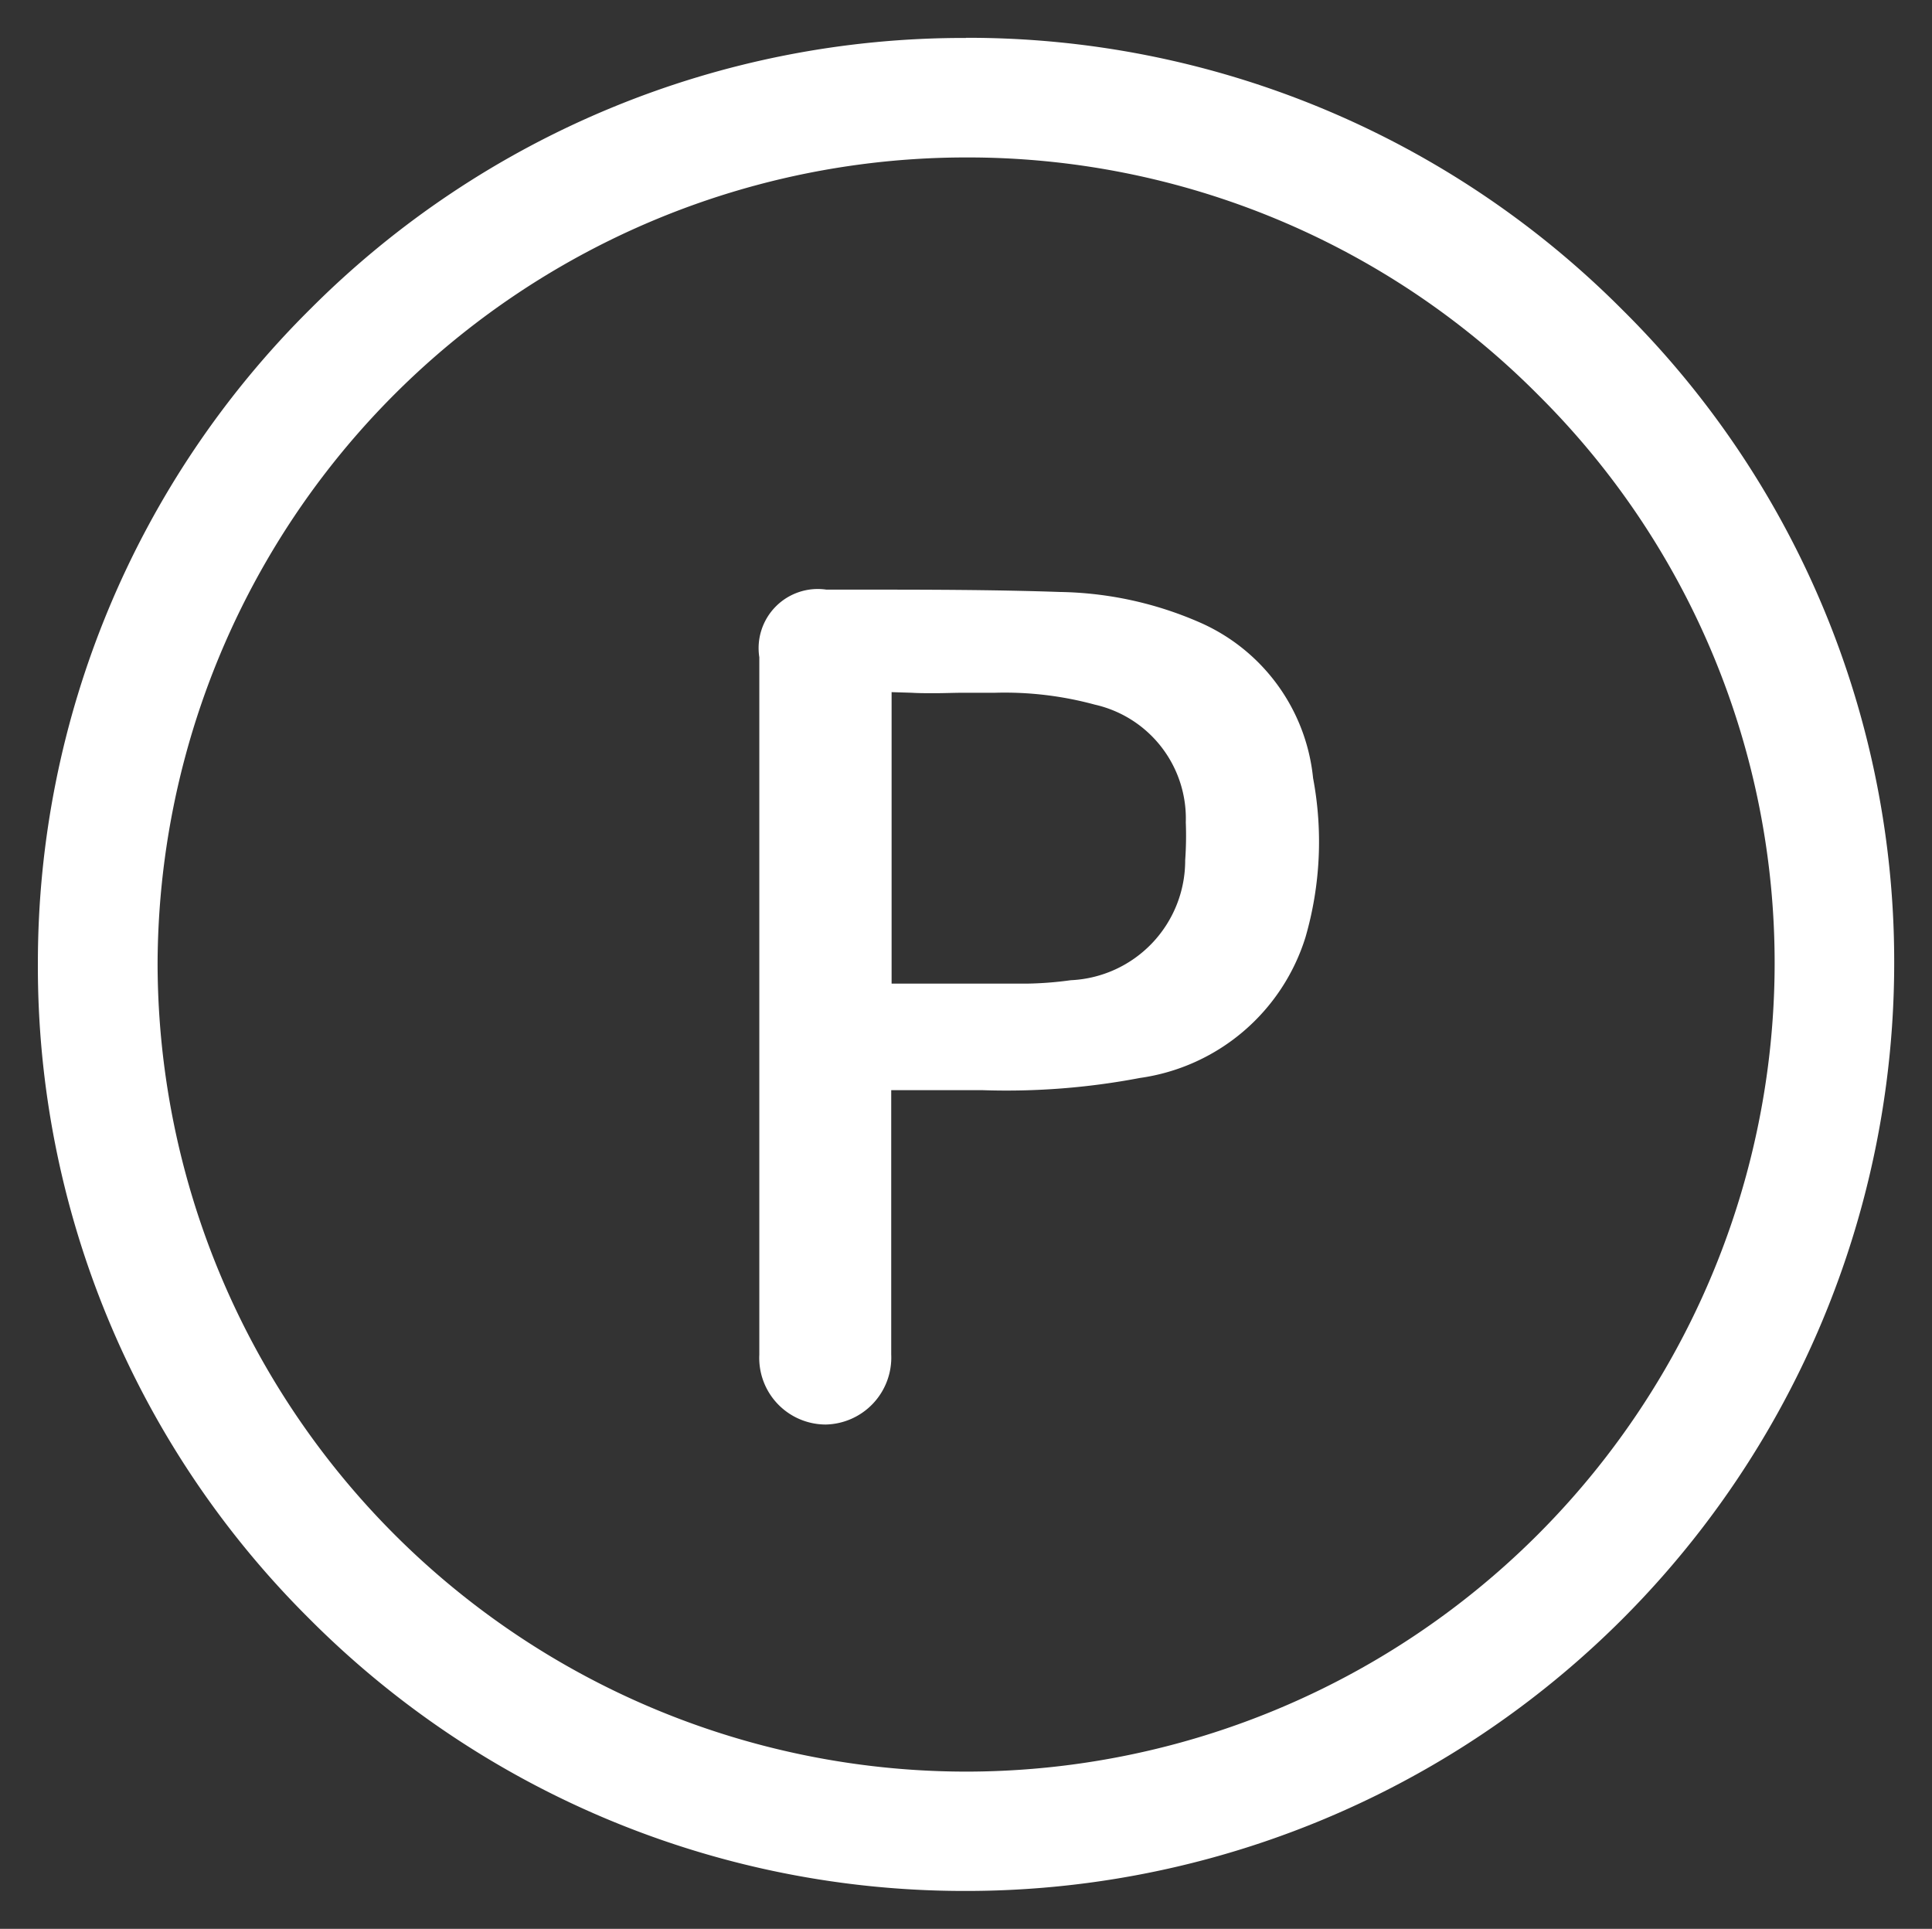
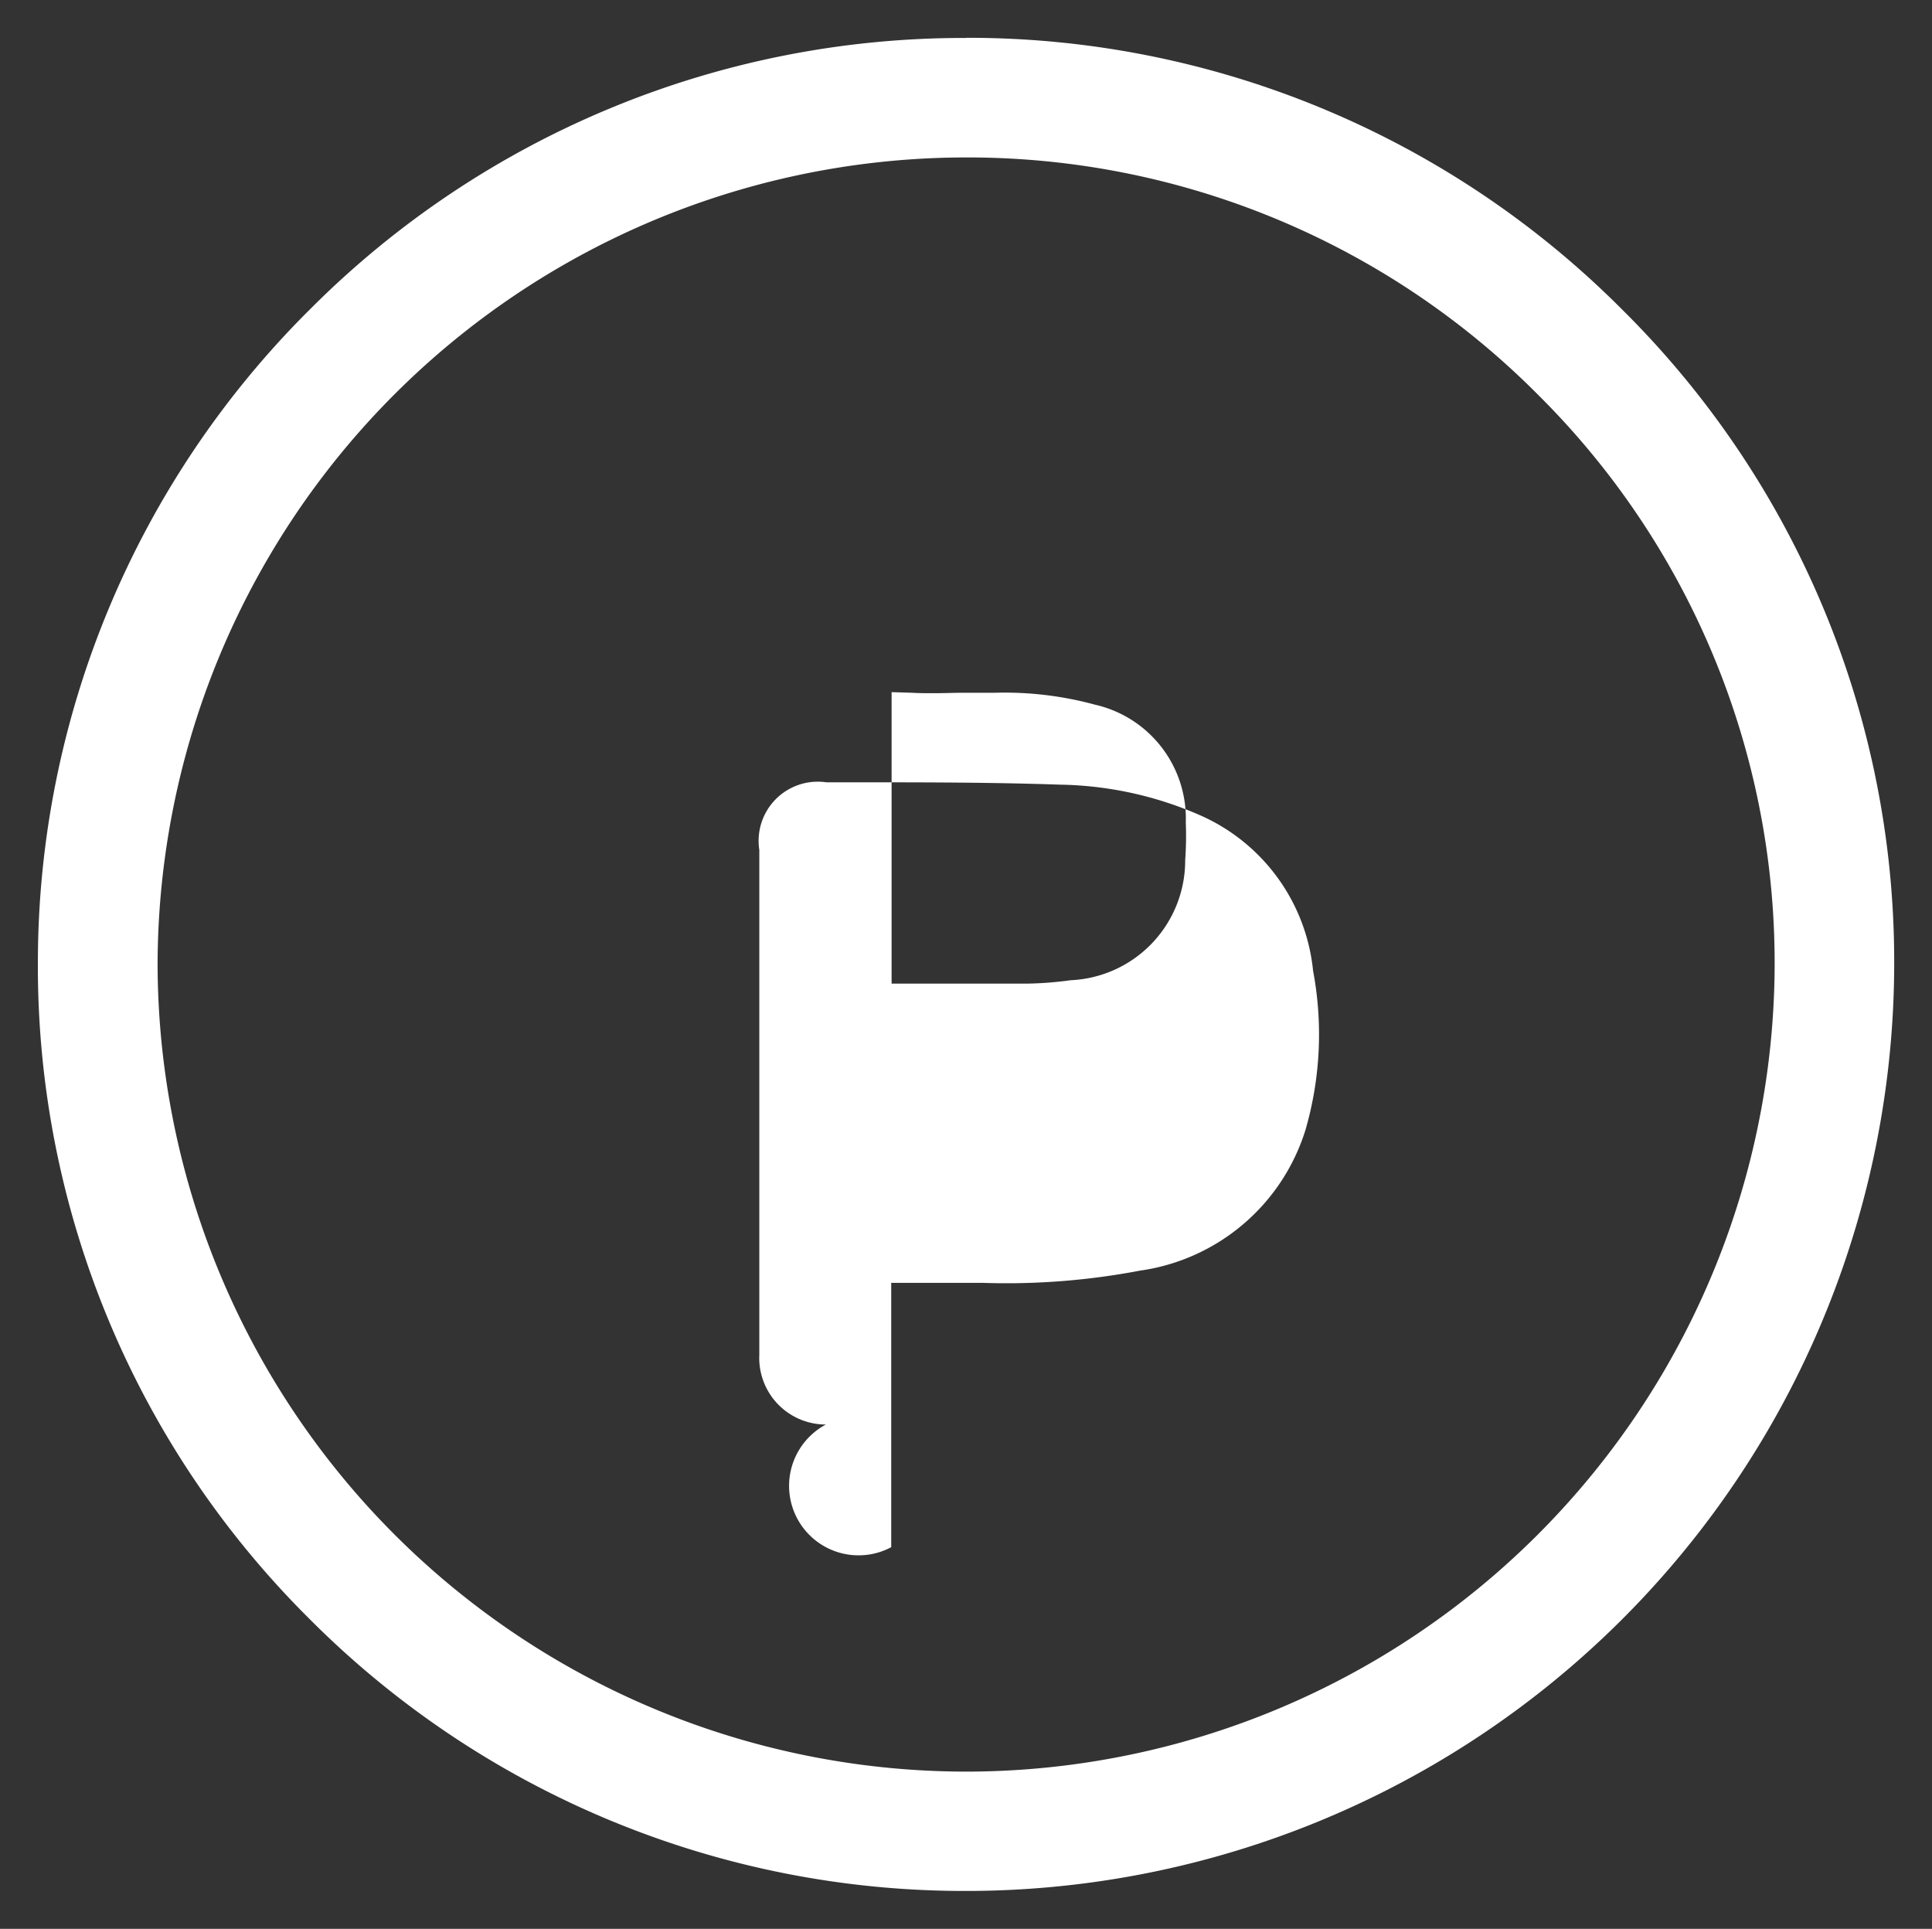
<svg xmlns="http://www.w3.org/2000/svg" width="25.5" height="25.457" viewBox="0 0 25.5 25.457">
  <rect x="0" y="0" width="25.5" height="25.457" fill="#333333" stroke="none" />
-   <path id="Sustracción_60" data-name="Sustracción 60" d="M-8131.238,24.956h-.026a12.2,12.2,0,0,1-8.662-3.6,12.128,12.128,0,0,1-3.575-8.65,12.153,12.153,0,0,1,3.6-8.633A12.177,12.177,0,0,1-8131.252.5V.249l0,.249a12.182,12.182,0,0,1,8.664,3.589A12.108,12.108,0,0,1-8119,12.735,12.25,12.25,0,0,1-8131.238,24.956Zm-.014-22.879a10.675,10.675,0,0,0-10.669,10.647,10.68,10.68,0,0,0,10.659,10.657h.019a10.677,10.677,0,0,0,10.665-10.634,10.563,10.563,0,0,0-3.115-7.53A10.608,10.608,0,0,0-8131.252,2.077ZM-8133.1,18.8h-.01a.879.879,0,0,1-.869-.922c0-1.353,0-2.727,0-4.055q0-.391,0-.782v-.015q0-.4,0-.795l0-1.014q0-1.272,0-2.543a.781.781,0,0,1,.885-.893h.385c.886,0,1.8,0,2.7.031a4.786,4.786,0,0,1,1.839.4,2.517,2.517,0,0,1,1.5,2.056,4.534,4.534,0,0,1-.1,2.1,2.679,2.679,0,0,1-2.185,1.858,9.4,9.4,0,0,1-2.083.161h-1.2v3.489A.884.884,0,0,1-8133.1,18.8Zm.867-9.668v3.849h1.124c.257,0,.47,0,.667,0a4.712,4.712,0,0,0,.574-.045,1.582,1.582,0,0,0,1.51-1.584,4.54,4.54,0,0,0,.008-.5,1.541,1.541,0,0,0-1.2-1.553,4.539,4.539,0,0,0-1.314-.157c-.137,0-.274,0-.407,0s-.266.006-.4.006c-.106,0-.2,0-.3-.006l-.259-.008Z" transform="translate(8144.001 0.001)" fill="#fff" stroke="rgba(0,0,0,0)" stroke-miterlimit="10" stroke-width="1" />
+   <path id="Sustracción_60" data-name="Sustracción 60" d="M-8131.238,24.956h-.026a12.2,12.2,0,0,1-8.662-3.6,12.128,12.128,0,0,1-3.575-8.65,12.153,12.153,0,0,1,3.6-8.633A12.177,12.177,0,0,1-8131.252.5V.249l0,.249a12.182,12.182,0,0,1,8.664,3.589A12.108,12.108,0,0,1-8119,12.735,12.25,12.25,0,0,1-8131.238,24.956Zm-.014-22.879a10.675,10.675,0,0,0-10.669,10.647,10.68,10.68,0,0,0,10.659,10.657h.019a10.677,10.677,0,0,0,10.665-10.634,10.563,10.563,0,0,0-3.115-7.53A10.608,10.608,0,0,0-8131.252,2.077ZM-8133.1,18.8h-.01a.879.879,0,0,1-.869-.922c0-1.353,0-2.727,0-4.055q0-.391,0-.782v-.015q0-.4,0-.795l0-1.014a.781.781,0,0,1,.885-.893h.385c.886,0,1.8,0,2.7.031a4.786,4.786,0,0,1,1.839.4,2.517,2.517,0,0,1,1.5,2.056,4.534,4.534,0,0,1-.1,2.1,2.679,2.679,0,0,1-2.185,1.858,9.4,9.4,0,0,1-2.083.161h-1.2v3.489A.884.884,0,0,1-8133.1,18.8Zm.867-9.668v3.849h1.124c.257,0,.47,0,.667,0a4.712,4.712,0,0,0,.574-.045,1.582,1.582,0,0,0,1.51-1.584,4.54,4.54,0,0,0,.008-.5,1.541,1.541,0,0,0-1.2-1.553,4.539,4.539,0,0,0-1.314-.157c-.137,0-.274,0-.407,0s-.266.006-.4.006c-.106,0-.2,0-.3-.006l-.259-.008Z" transform="translate(8144.001 0.001)" fill="#fff" stroke="rgba(0,0,0,0)" stroke-miterlimit="10" stroke-width="1" />
</svg>